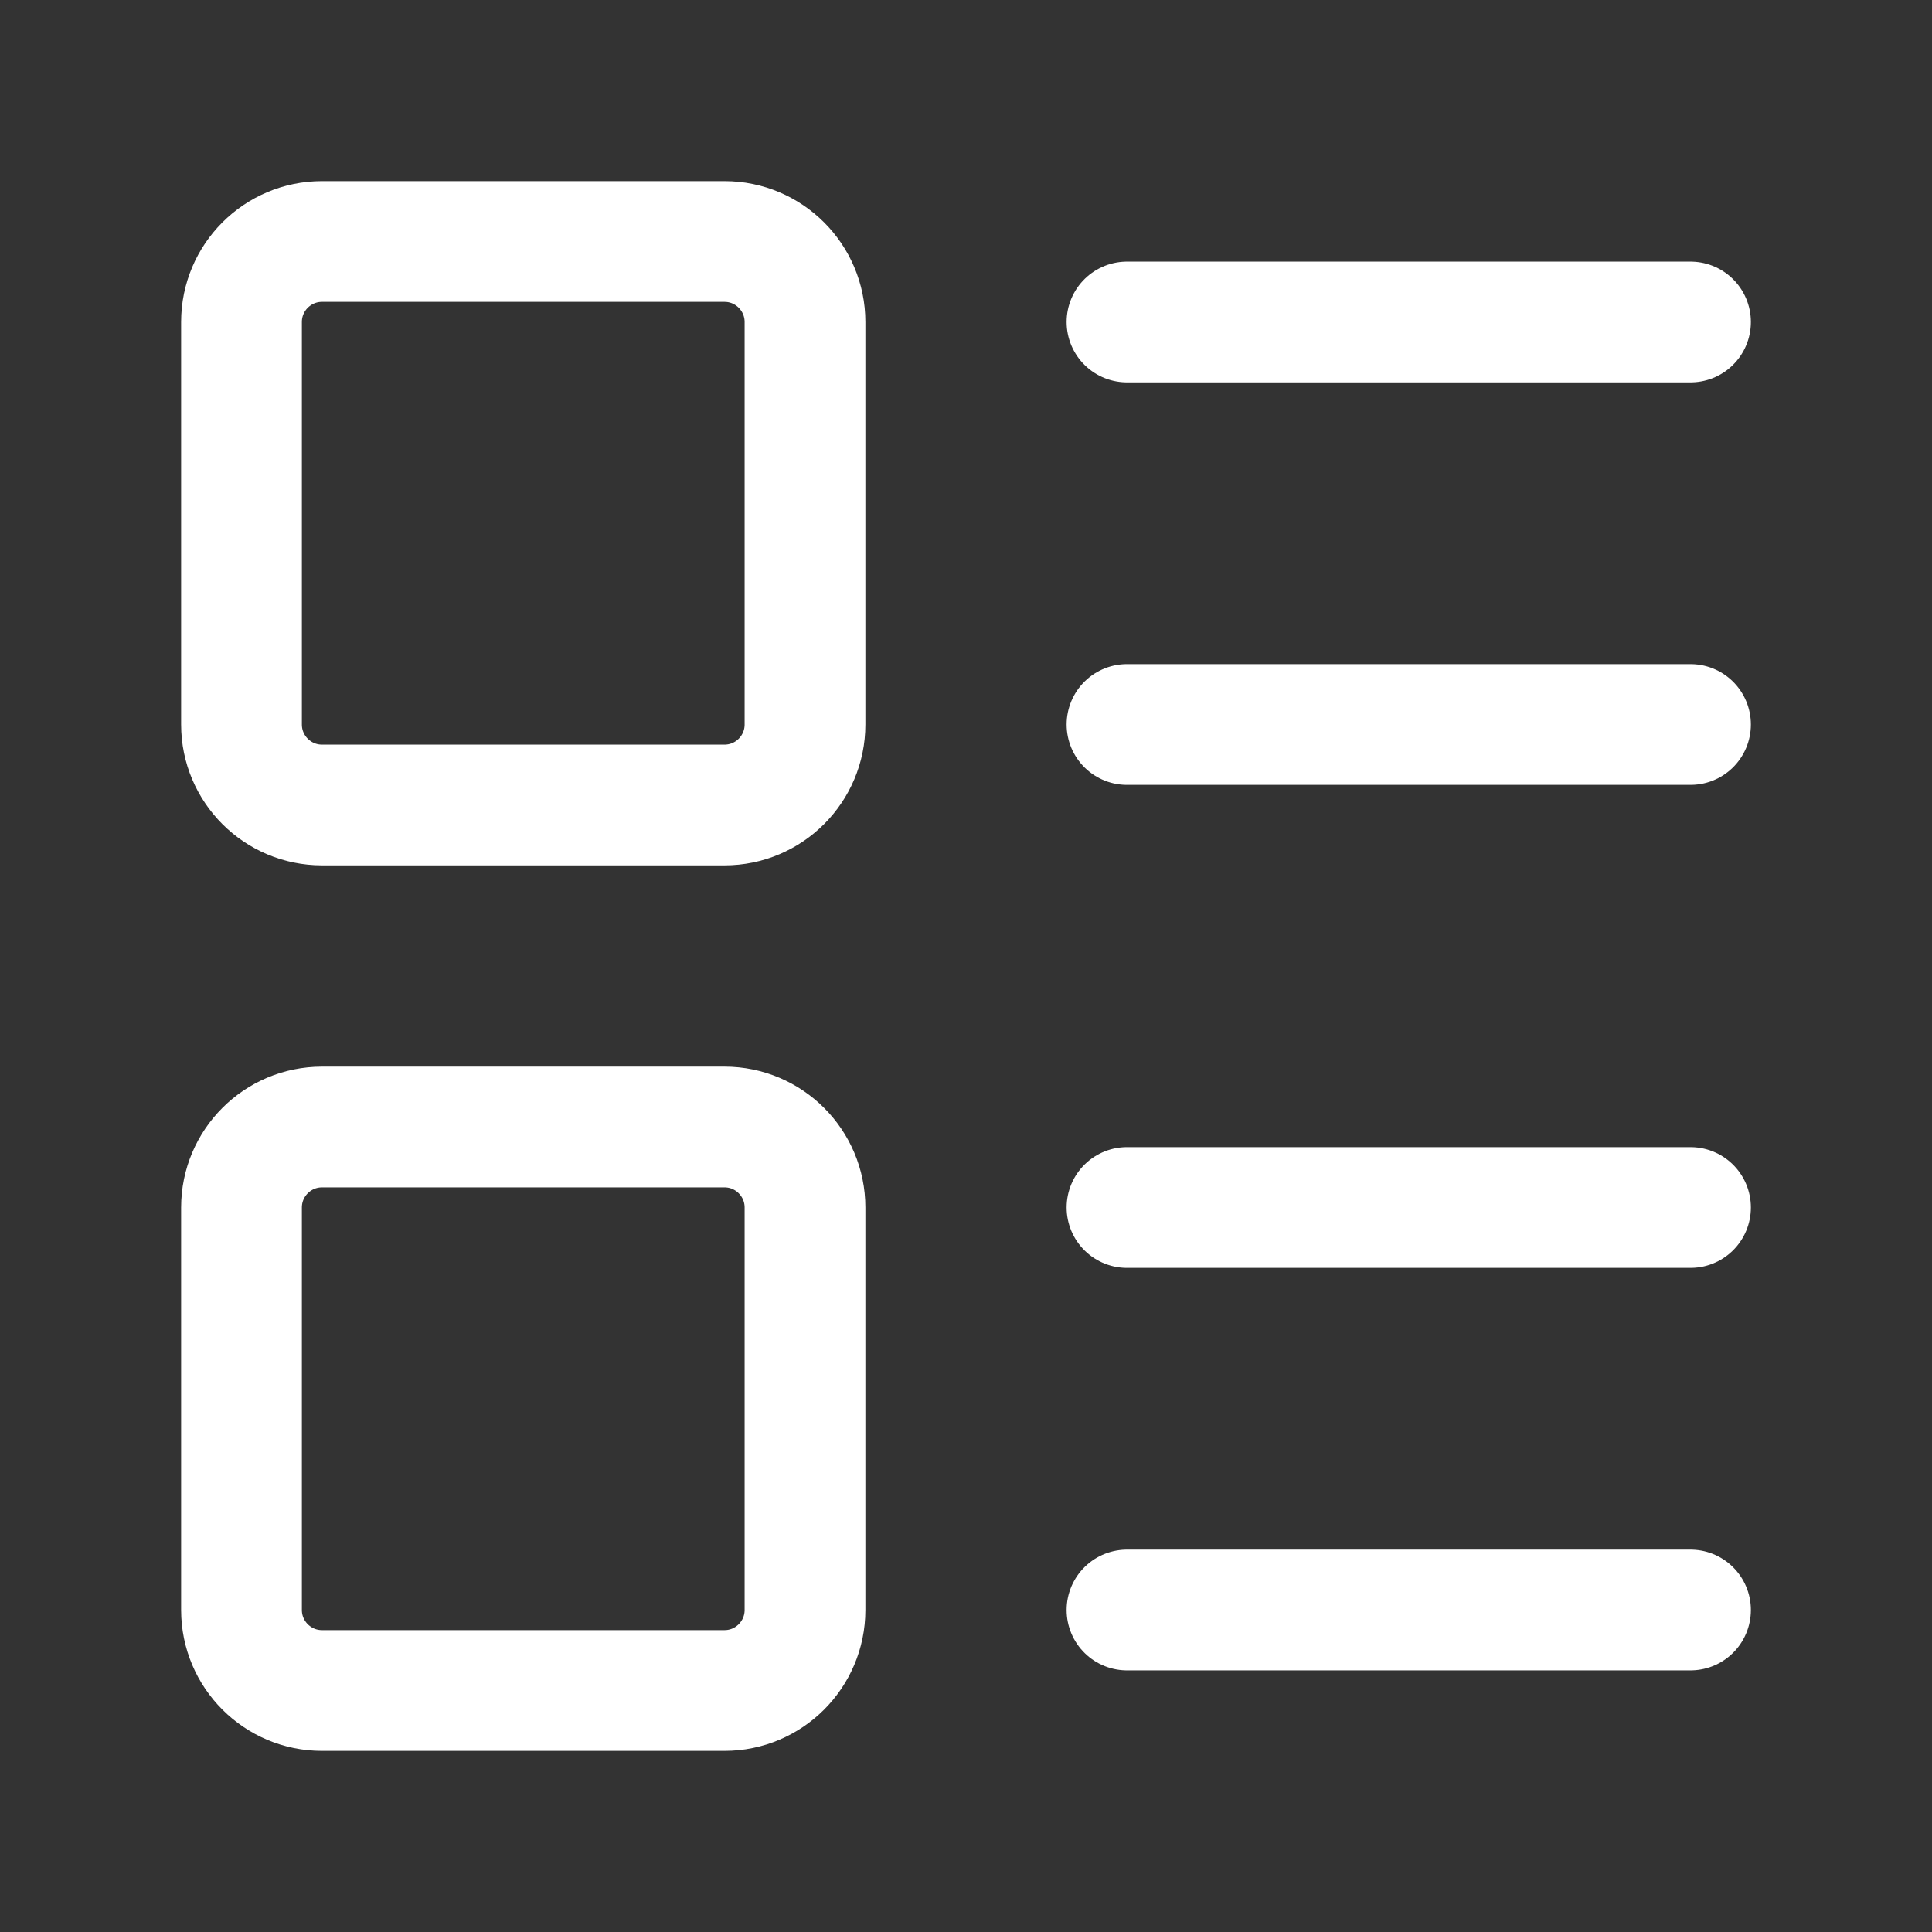
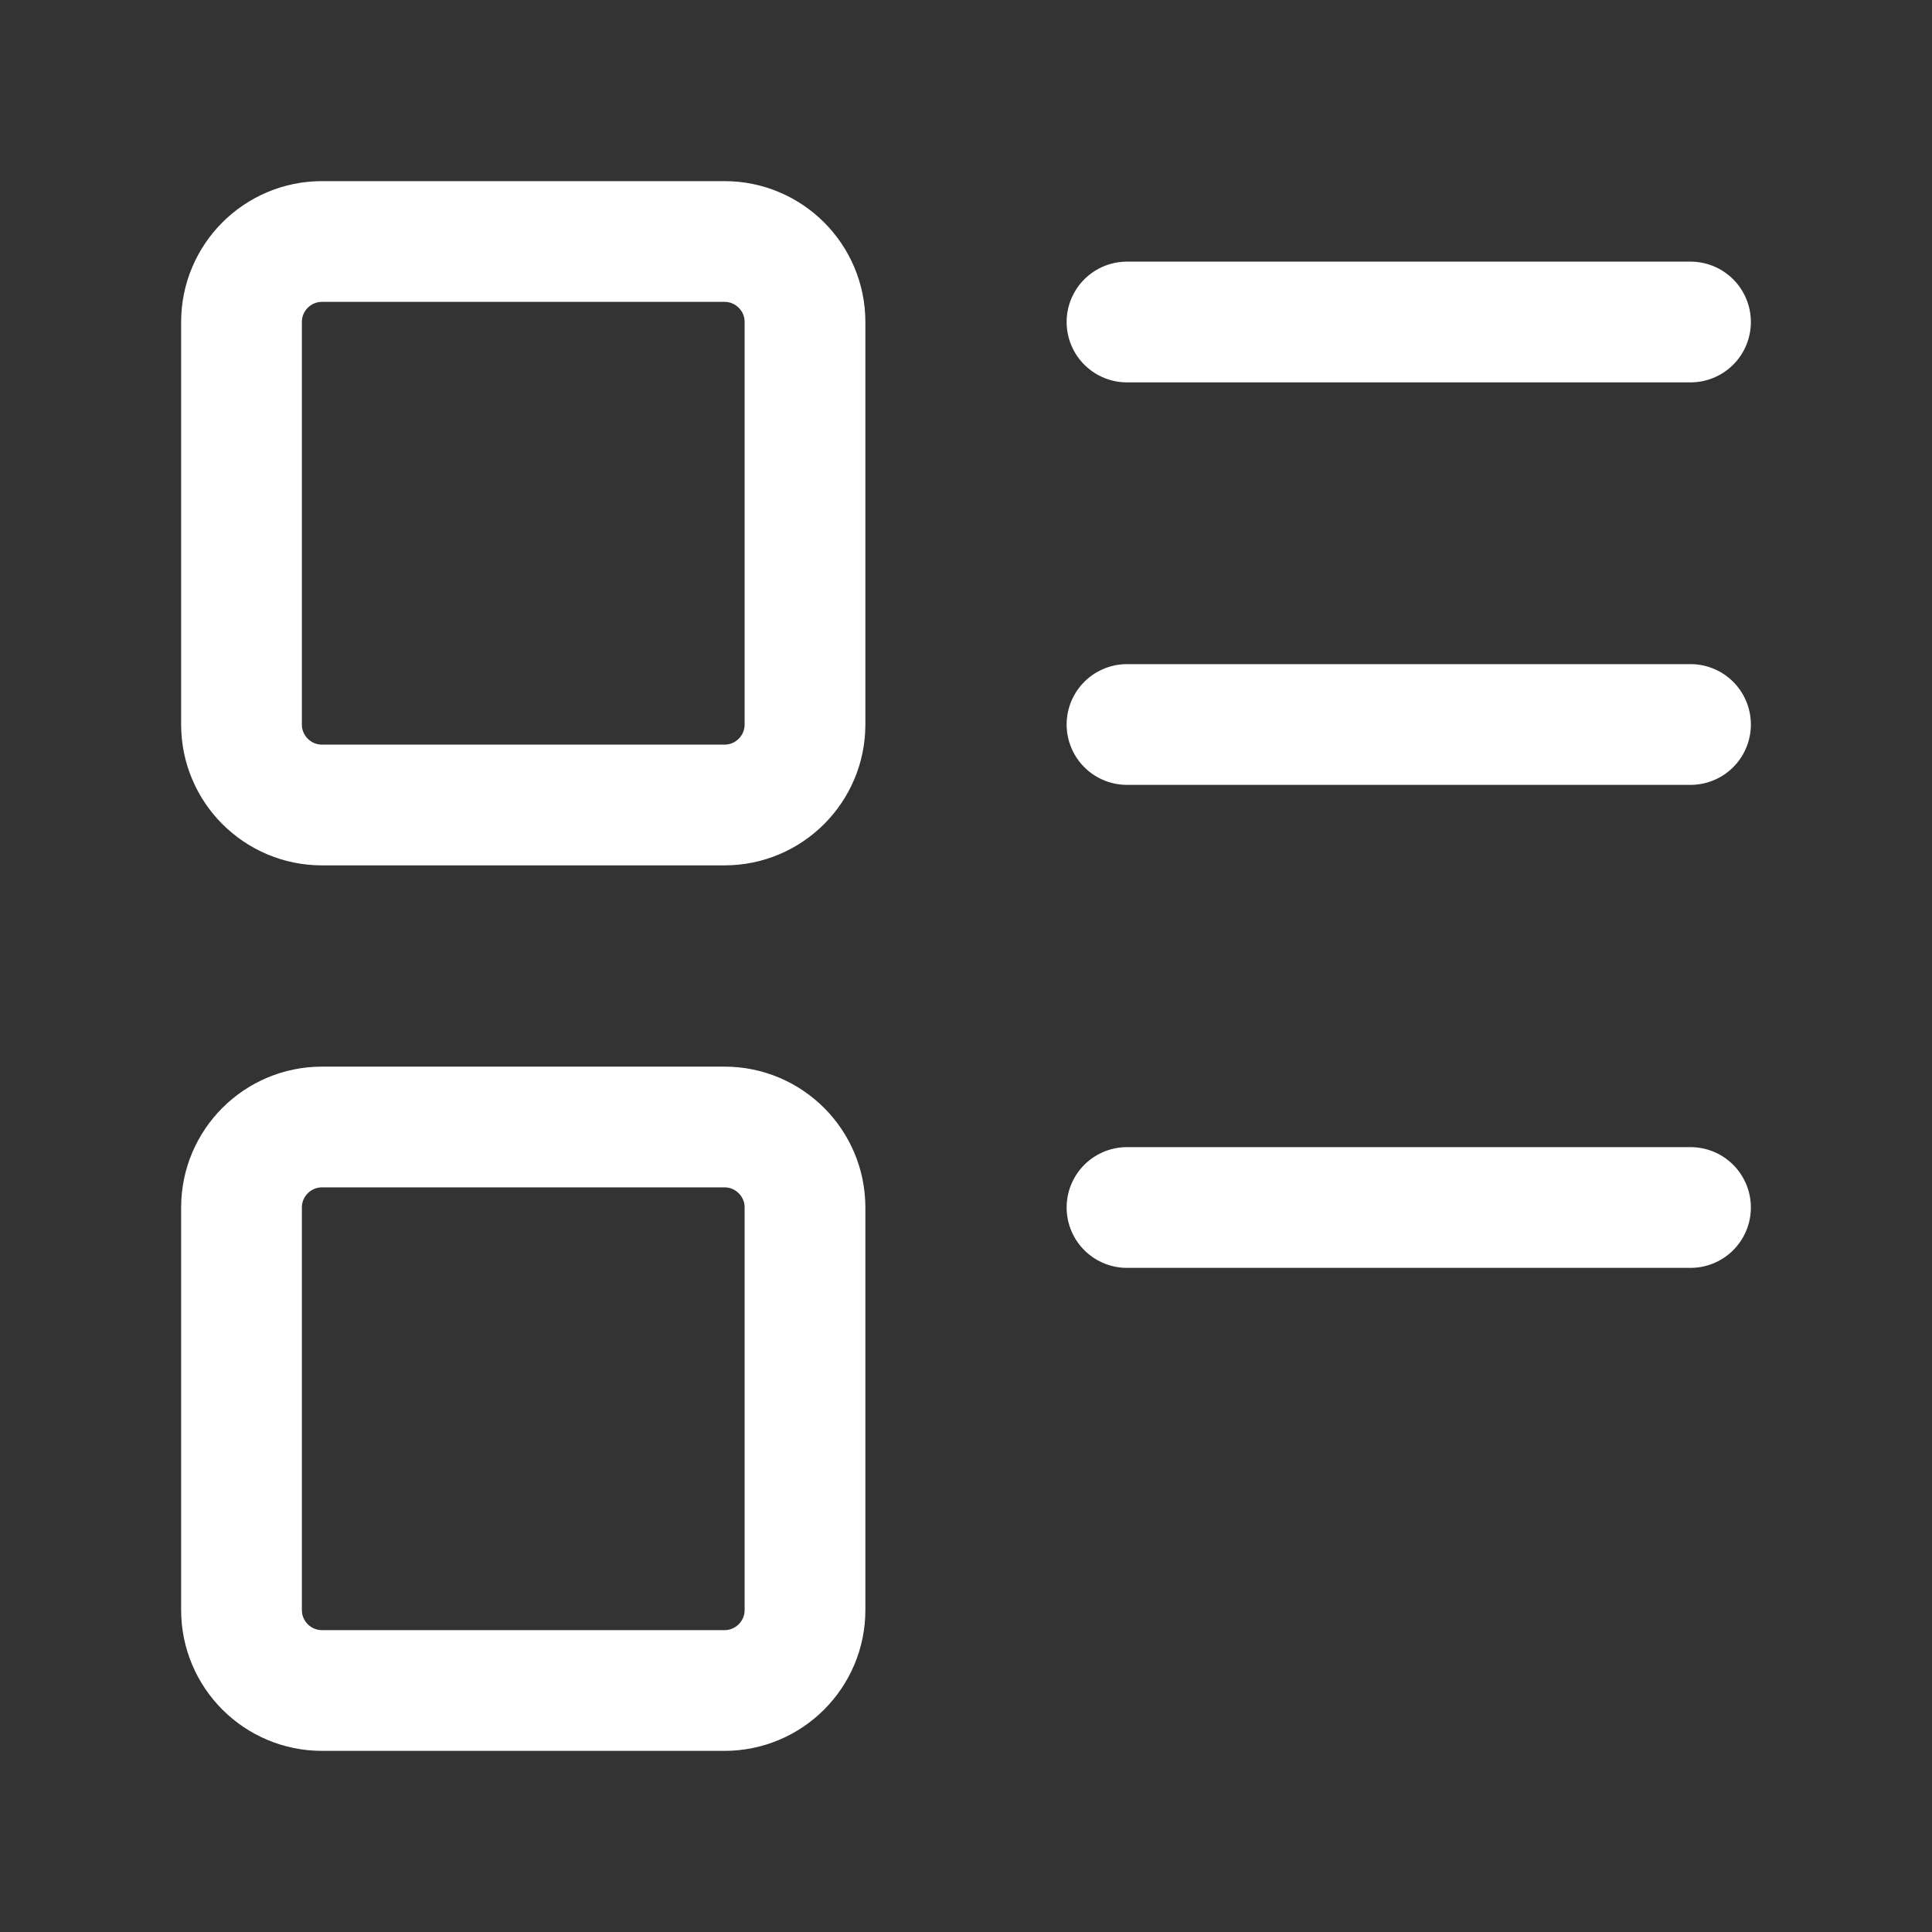
<svg xmlns="http://www.w3.org/2000/svg" width="24" height="24" viewBox="0 0 24 24" fill="none">
  <rect x="0" y="0" width="24" height="24" fill="#333333" stroke="none" />
  <g id="layout-list">
    <path id="Vector" d="M9 3H4C3.448 3 3 3.448 3 4V9C3 9.552 3.448 10 4 10H9C9.552 10 10 9.552 10 9V4C10 3.448 9.552 3 9 3Z" stroke="white" stroke-width="1.5" stroke-linecap="round" stroke-linejoin="round" />
    <path id="Vector_2" d="M9 14H4C3.448 14 3 14.448 3 15V20C3 20.552 3.448 21 4 21H9C9.552 21 10 20.552 10 20V15C10 14.448 9.552 14 9 14Z" stroke="white" stroke-width="1.5" stroke-linecap="round" stroke-linejoin="round" />
    <path id="Vector_3" d="M14 4H21" stroke="white" stroke-width="1.5" stroke-linecap="round" stroke-linejoin="round" />
    <path id="Vector_4" d="M14 9H21" stroke="white" stroke-width="1.5" stroke-linecap="round" stroke-linejoin="round" />
    <path id="Vector_5" d="M14 15H21" stroke="white" stroke-width="1.5" stroke-linecap="round" stroke-linejoin="round" />
-     <path id="Vector_6" d="M14 20H21" stroke="white" stroke-width="1.5" stroke-linecap="round" stroke-linejoin="round" />
  </g>
</svg>